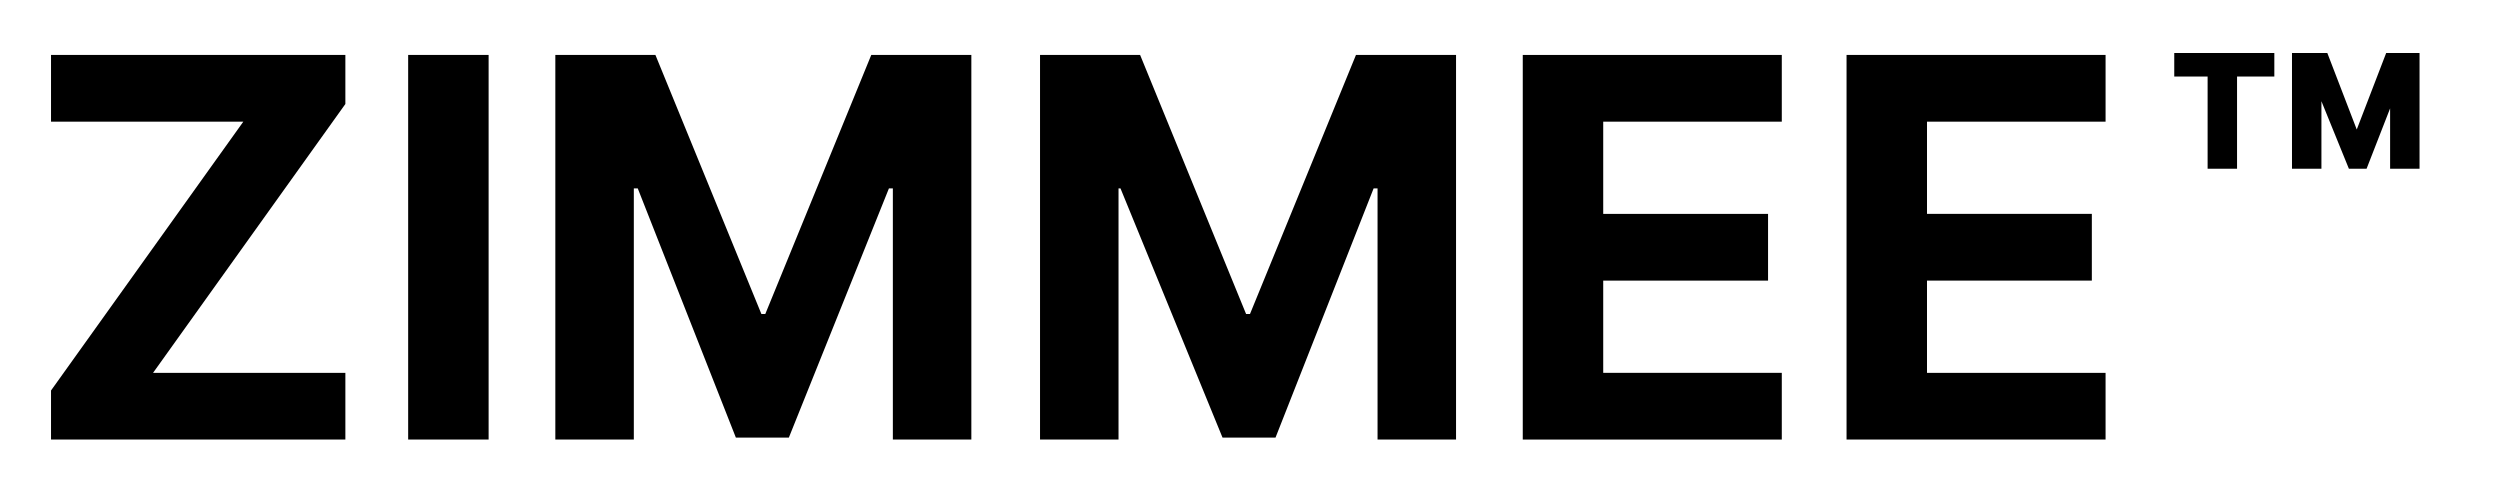
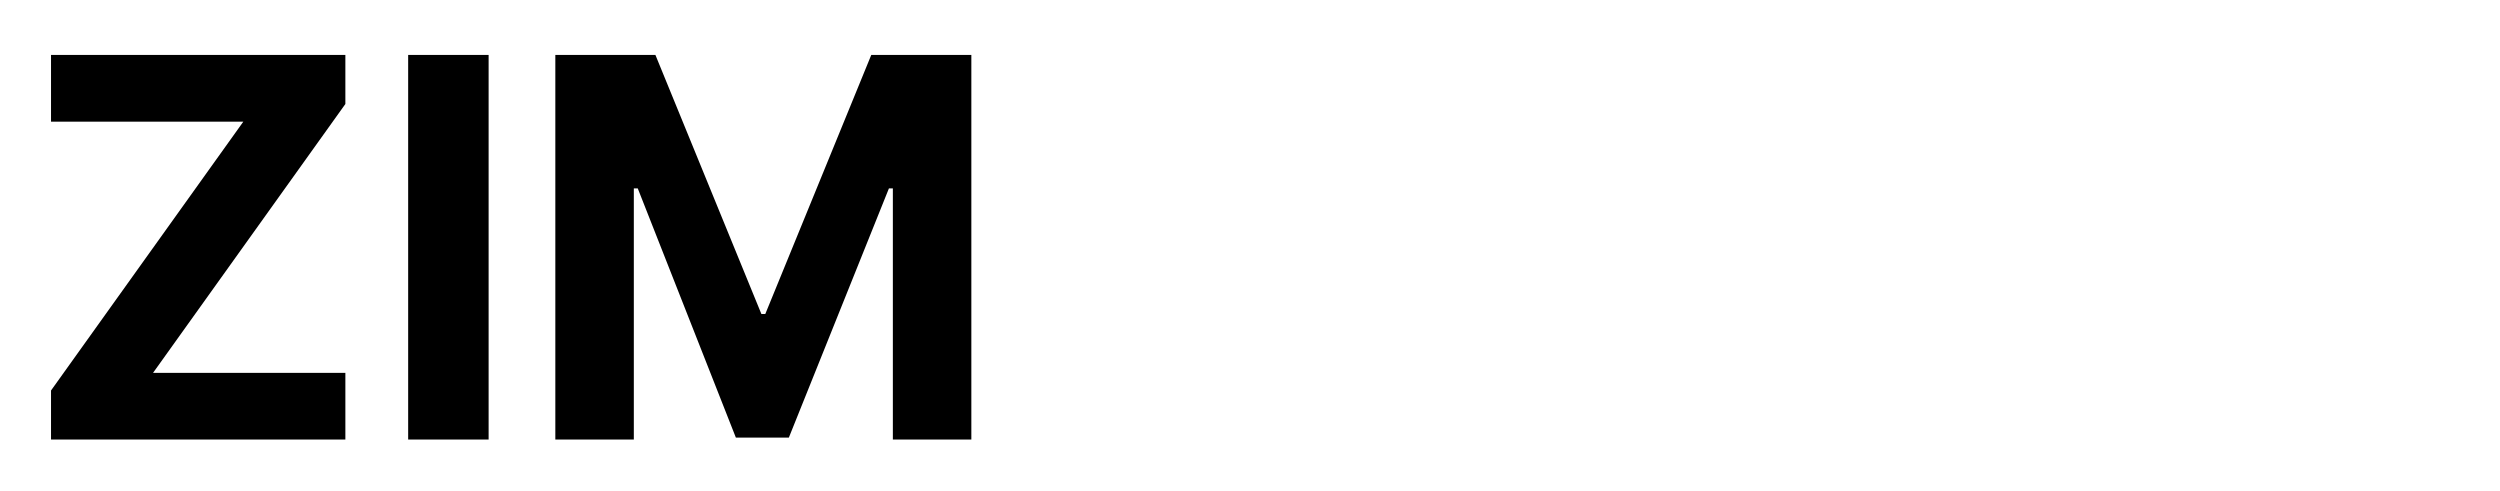
<svg xmlns="http://www.w3.org/2000/svg" version="1.1" id="Layer_1" x="0px" y="0px" viewBox="0 0 127.4 25" style="enable-background:new 0 0 127.4 25;" xml:space="preserve">
  <style type="text/css">
	.st0{enable-background:new    ;}
</style>
  <g>
    <path d="M2.6,22.4v-2.5l9.8-13.7H2.6V2.8h15v2.5L7.8,19h9.8v3.4H2.6z" />
    <path d="M24.9,2.8v19.6h-4.1V2.8H24.9z" />
    <path d="M28.3,2.8h5.1L38.8,16H39l5.4-13.2h5.1v19.6h-4V9.6h-0.2l-5.1,12.7h-2.7l-5-12.7h-0.2v12.8h-4V2.8z" />
-     <path d="M53,2.8h5.1L63.5,16h0.2l5.4-13.2h5.1v19.6h-4V9.6H70l-5,12.7h-2.7L57.1,9.6H57v12.8h-4V2.8z" />
-     <path d="M77.6,22.4V2.8h13.2v3.4h-9.1v4.7h8.4v3.4h-8.4V19h9.1v3.4H77.6z" />
-     <path d="M94.1,22.4V2.8h13.2v3.4h-9.1v4.7h8.4v3.4h-8.4V19h9.1v3.4H94.1z" />
  </g>
  <g>
    <g class="st0">
-       <path d="M110.8,3.9V2.7h5.1v1.2H110.8z M112.5,8.6V3.2h1.5v5.4H112.5z M116.8,8.6V2.7h1.5v5.9H116.8z M119.7,8.6l-2.4-5.9h1.3    l1.5,3.9l1.5-3.9h1.3l-2.3,5.9H119.7z M121.8,8.6V2.7h1.5v5.9H121.8z" />
-     </g>
+       </g>
  </g>
</svg>